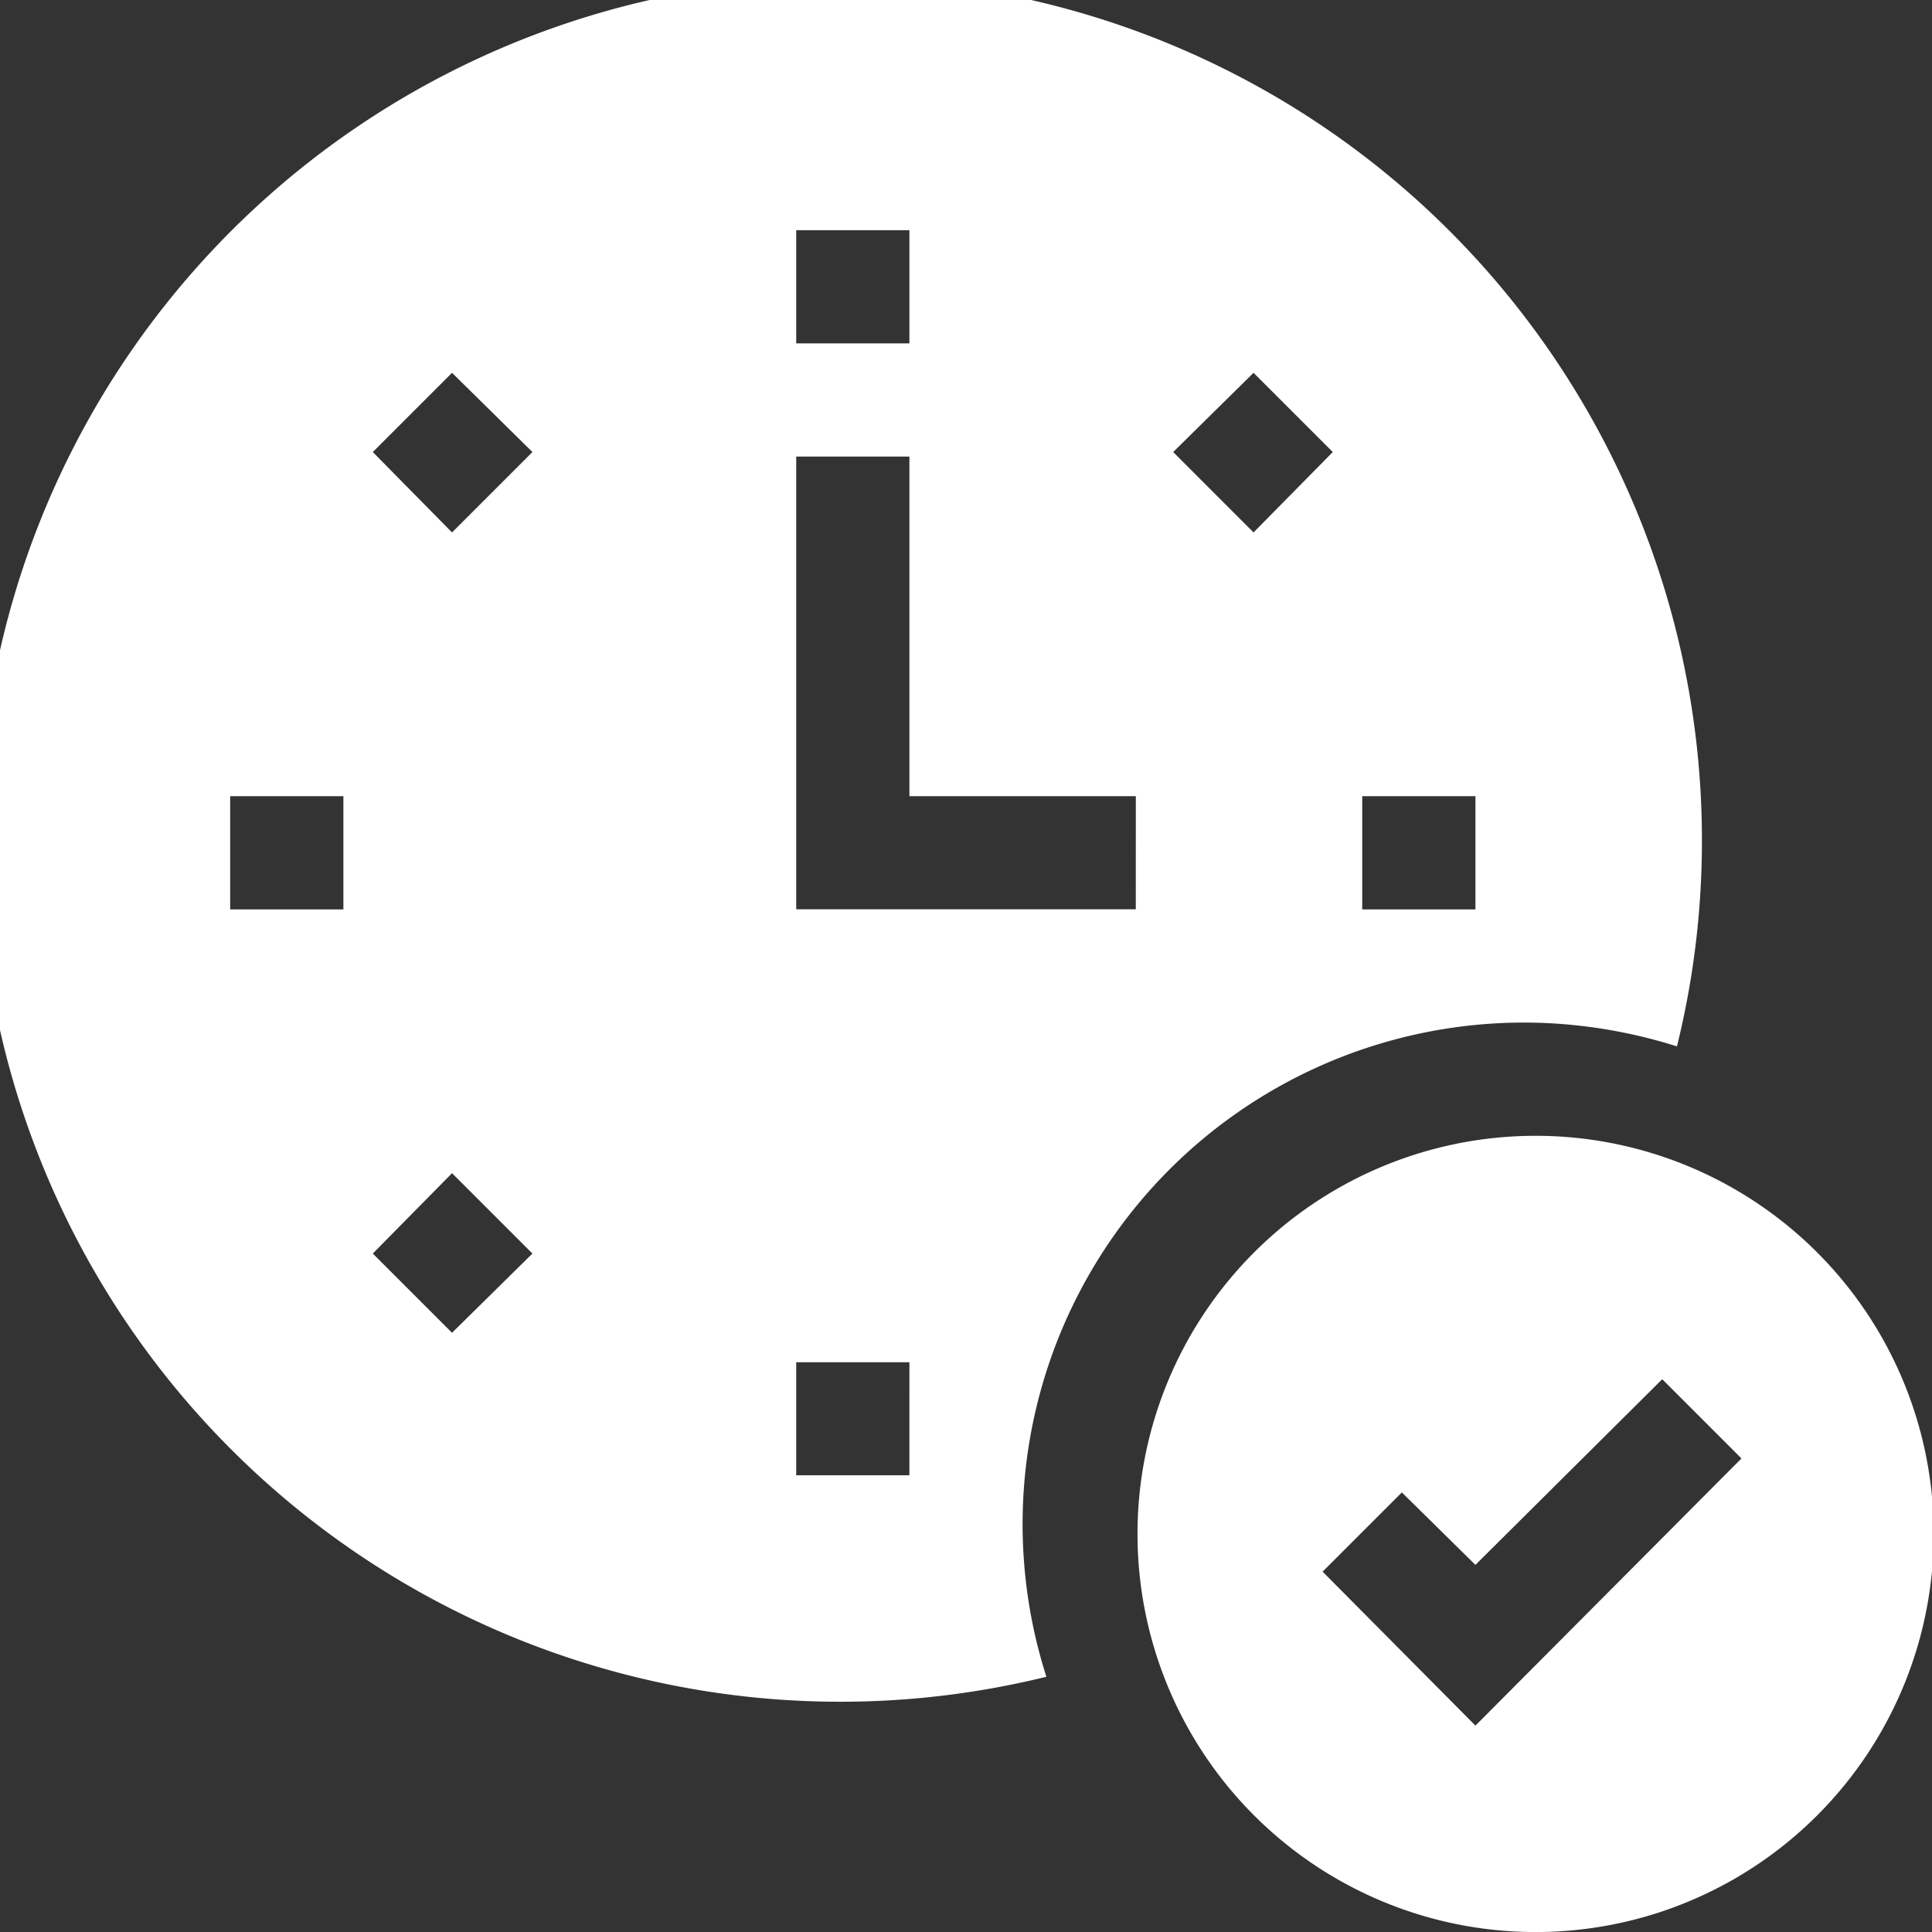
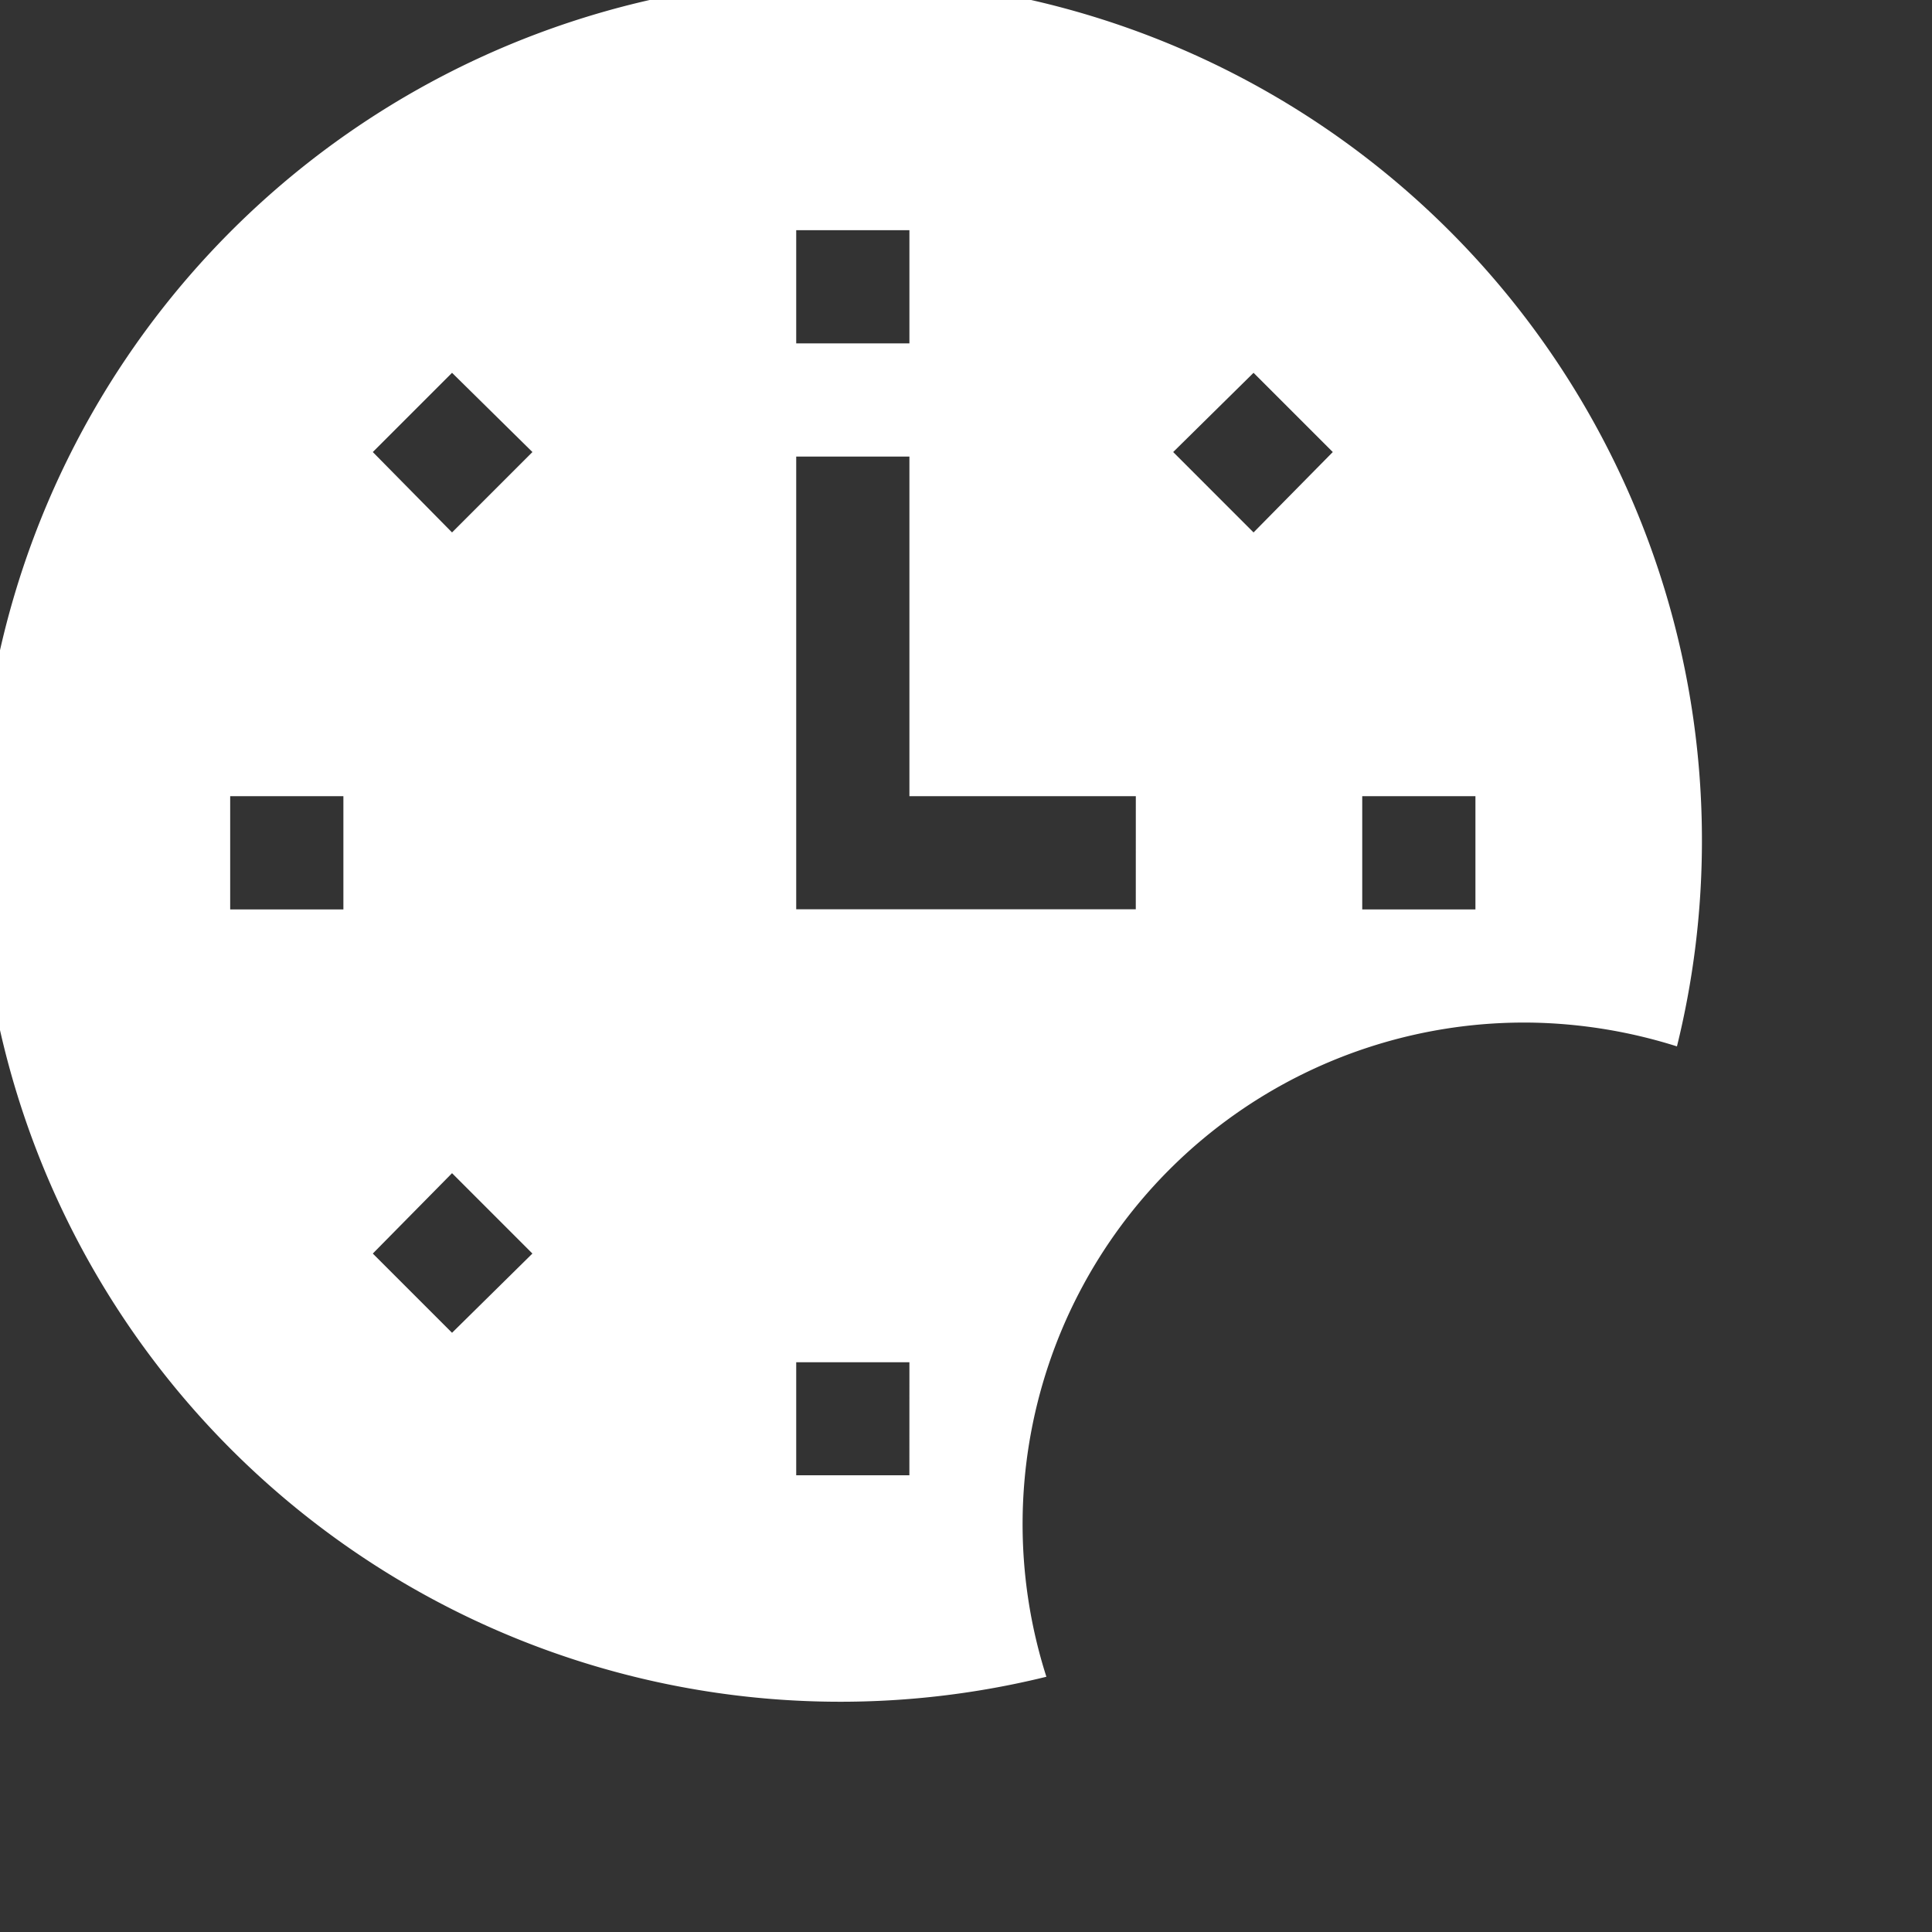
<svg xmlns="http://www.w3.org/2000/svg" id="on-time" width="59.835" height="59.835" viewBox="0 0 59.835 59.835">
  <rect x="0" y="0" width="59.835" height="59.835" fill="#333333" stroke="none" />
-   <path id="Path_5034" data-name="Path 5034" d="M313.271,301a12.33,12.33,0,0,0,0,24.659,12.33,12.33,0,1,0,0-24.659Zm-1.753,18.266-4.733-4.768,2.454-2.454,2.279,2.244,5.785-5.75,2.454,2.454Z" transform="translate(-265.823 -265.823)" fill="#fff" />
  <path id="Path_5035" data-name="Path 5035" d="M47.448,31.671a15.825,15.825,0,0,1,4.488.736,26.519,26.519,0,0,0,.771-6,26.683,26.683,0,1,0-20.3,25.523A15.534,15.534,0,0,1,47.448,31.671Zm-5.259-7.012h3.506v3.506H42.189ZM38.823,11.546,41.277,14,38.823,16.49,36.334,14ZM24.659,7.129h3.506v3.506H24.659ZM10.635,28.165H7.129V24.659h3.506ZM14,41.277l-2.454-2.454L14,36.334l2.489,2.489ZM14,16.49,11.546,14,14,11.546,16.49,14Zm14.164,29.2H24.659V42.189h3.506Zm7.012-17.53H24.659V14.141h3.506V24.659h7.012Z" transform="translate(0)" fill="#fff" />
</svg>